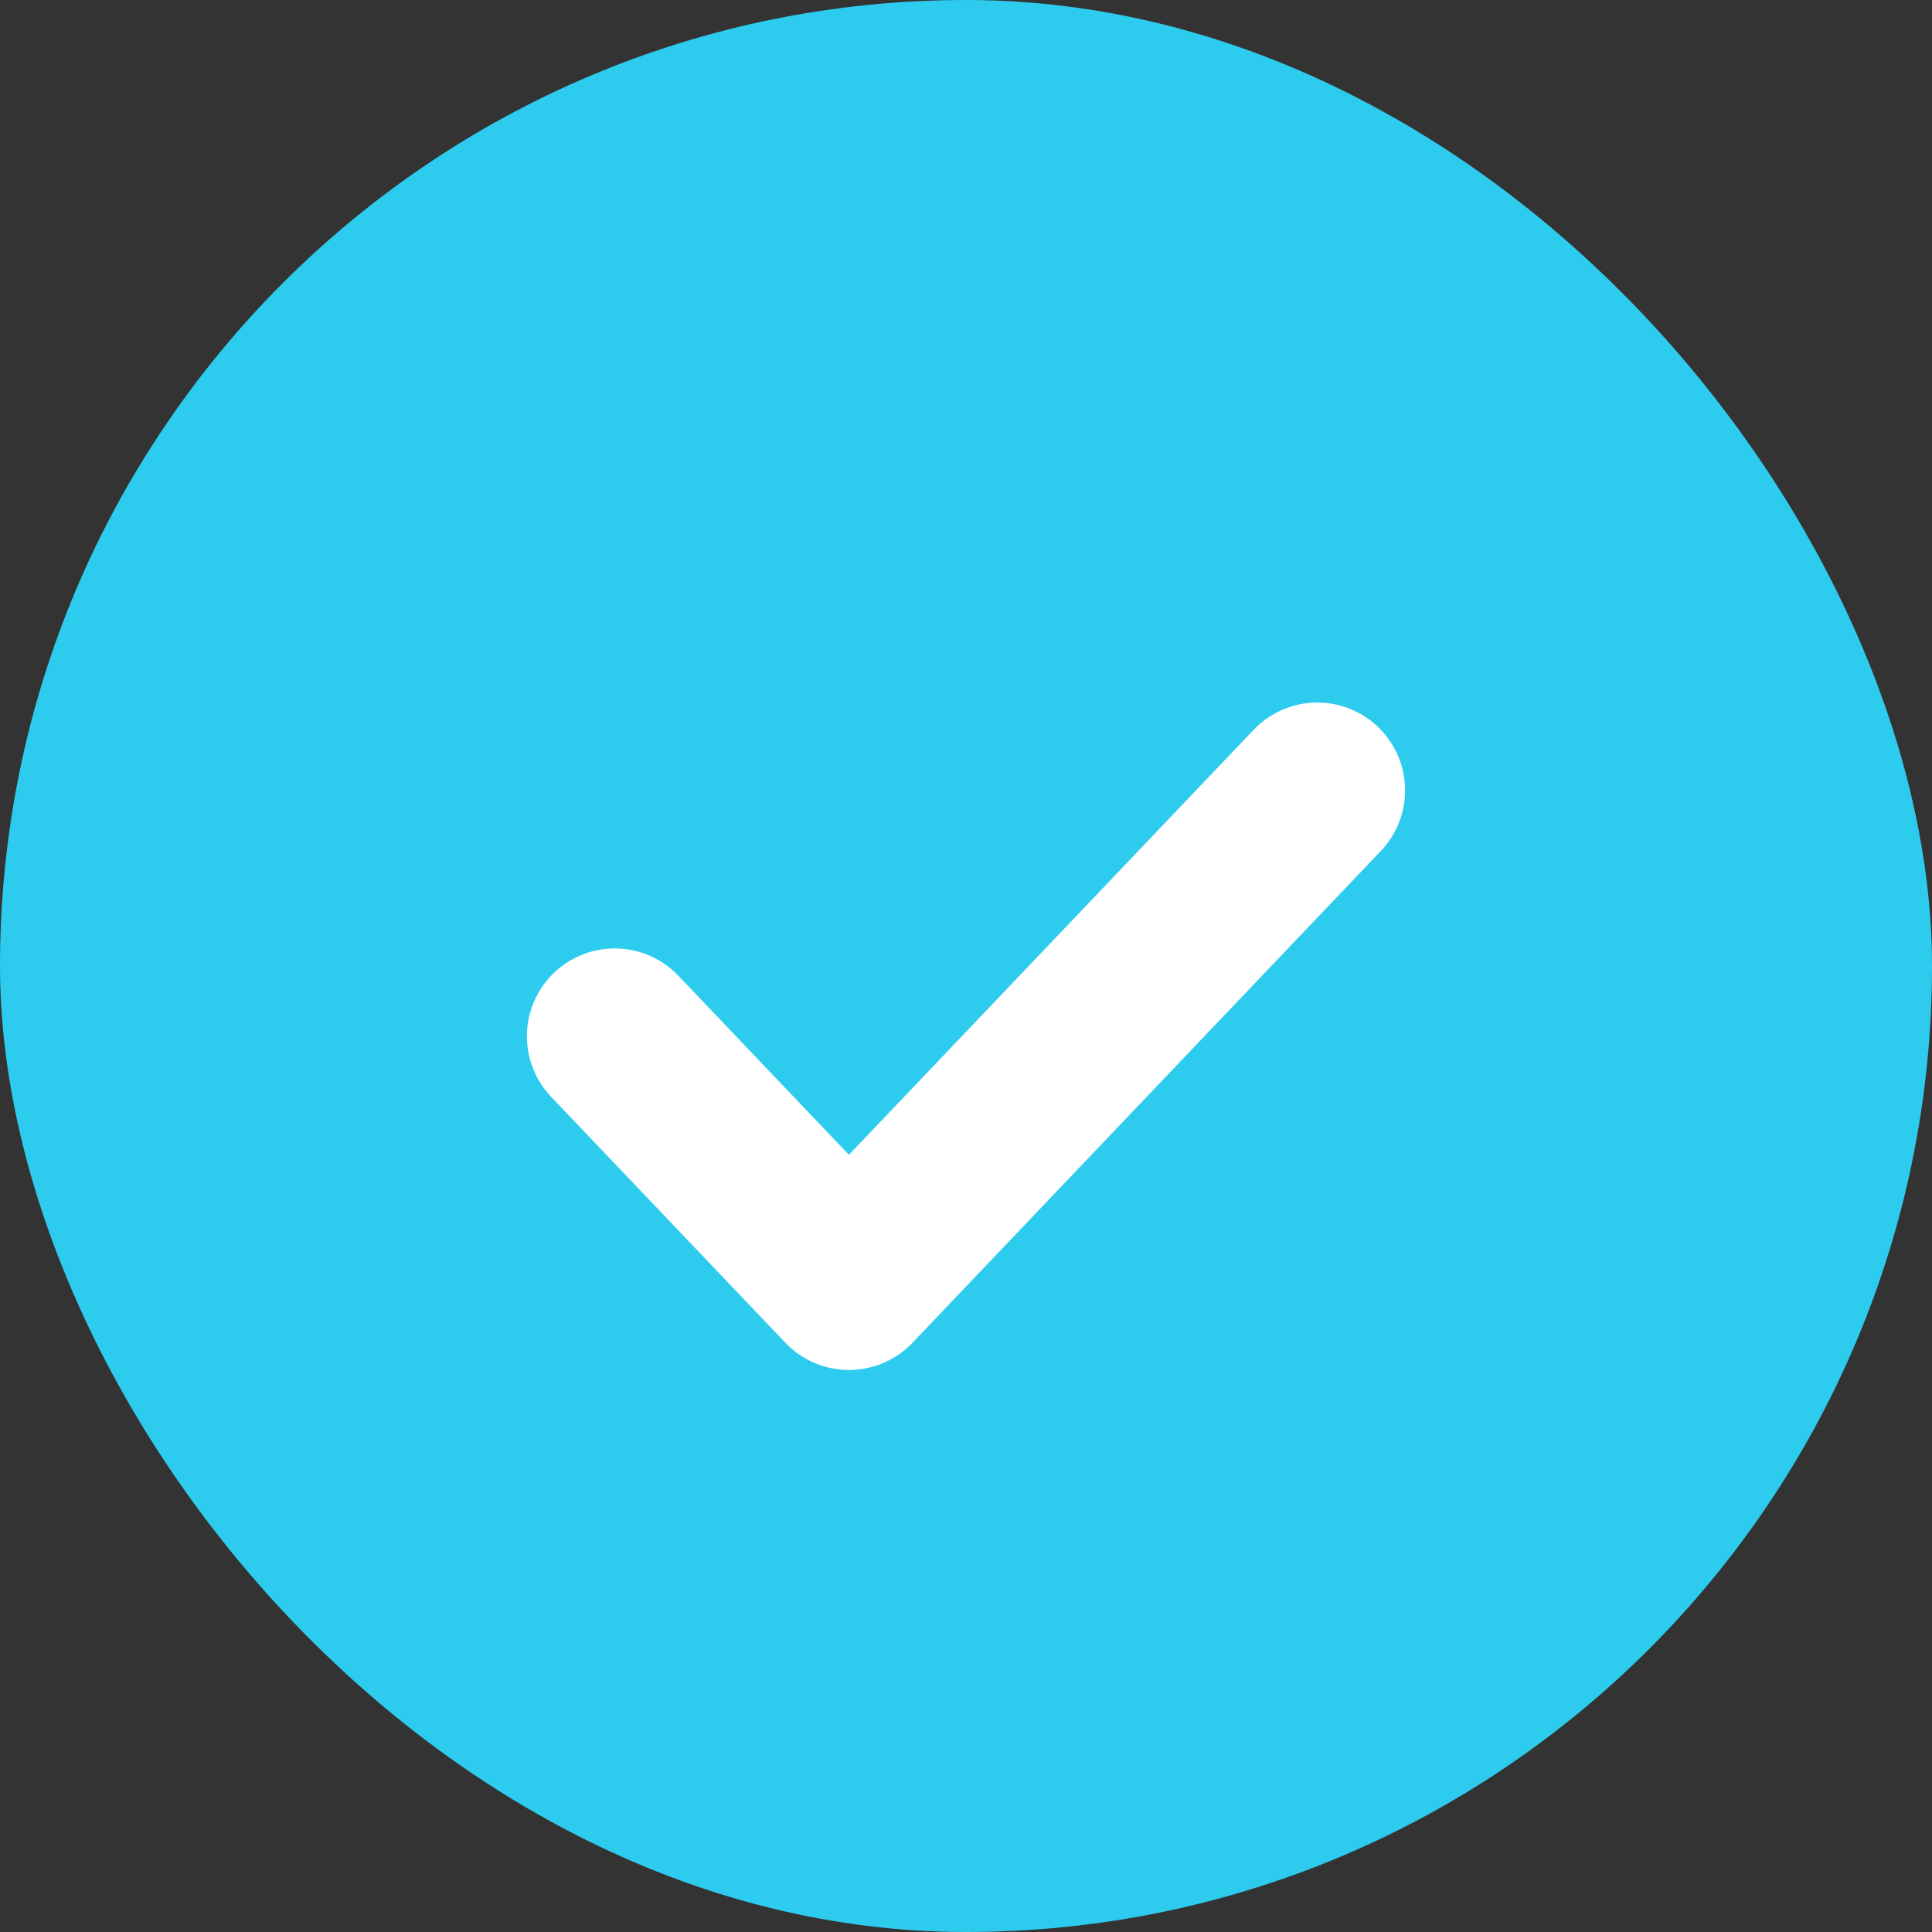
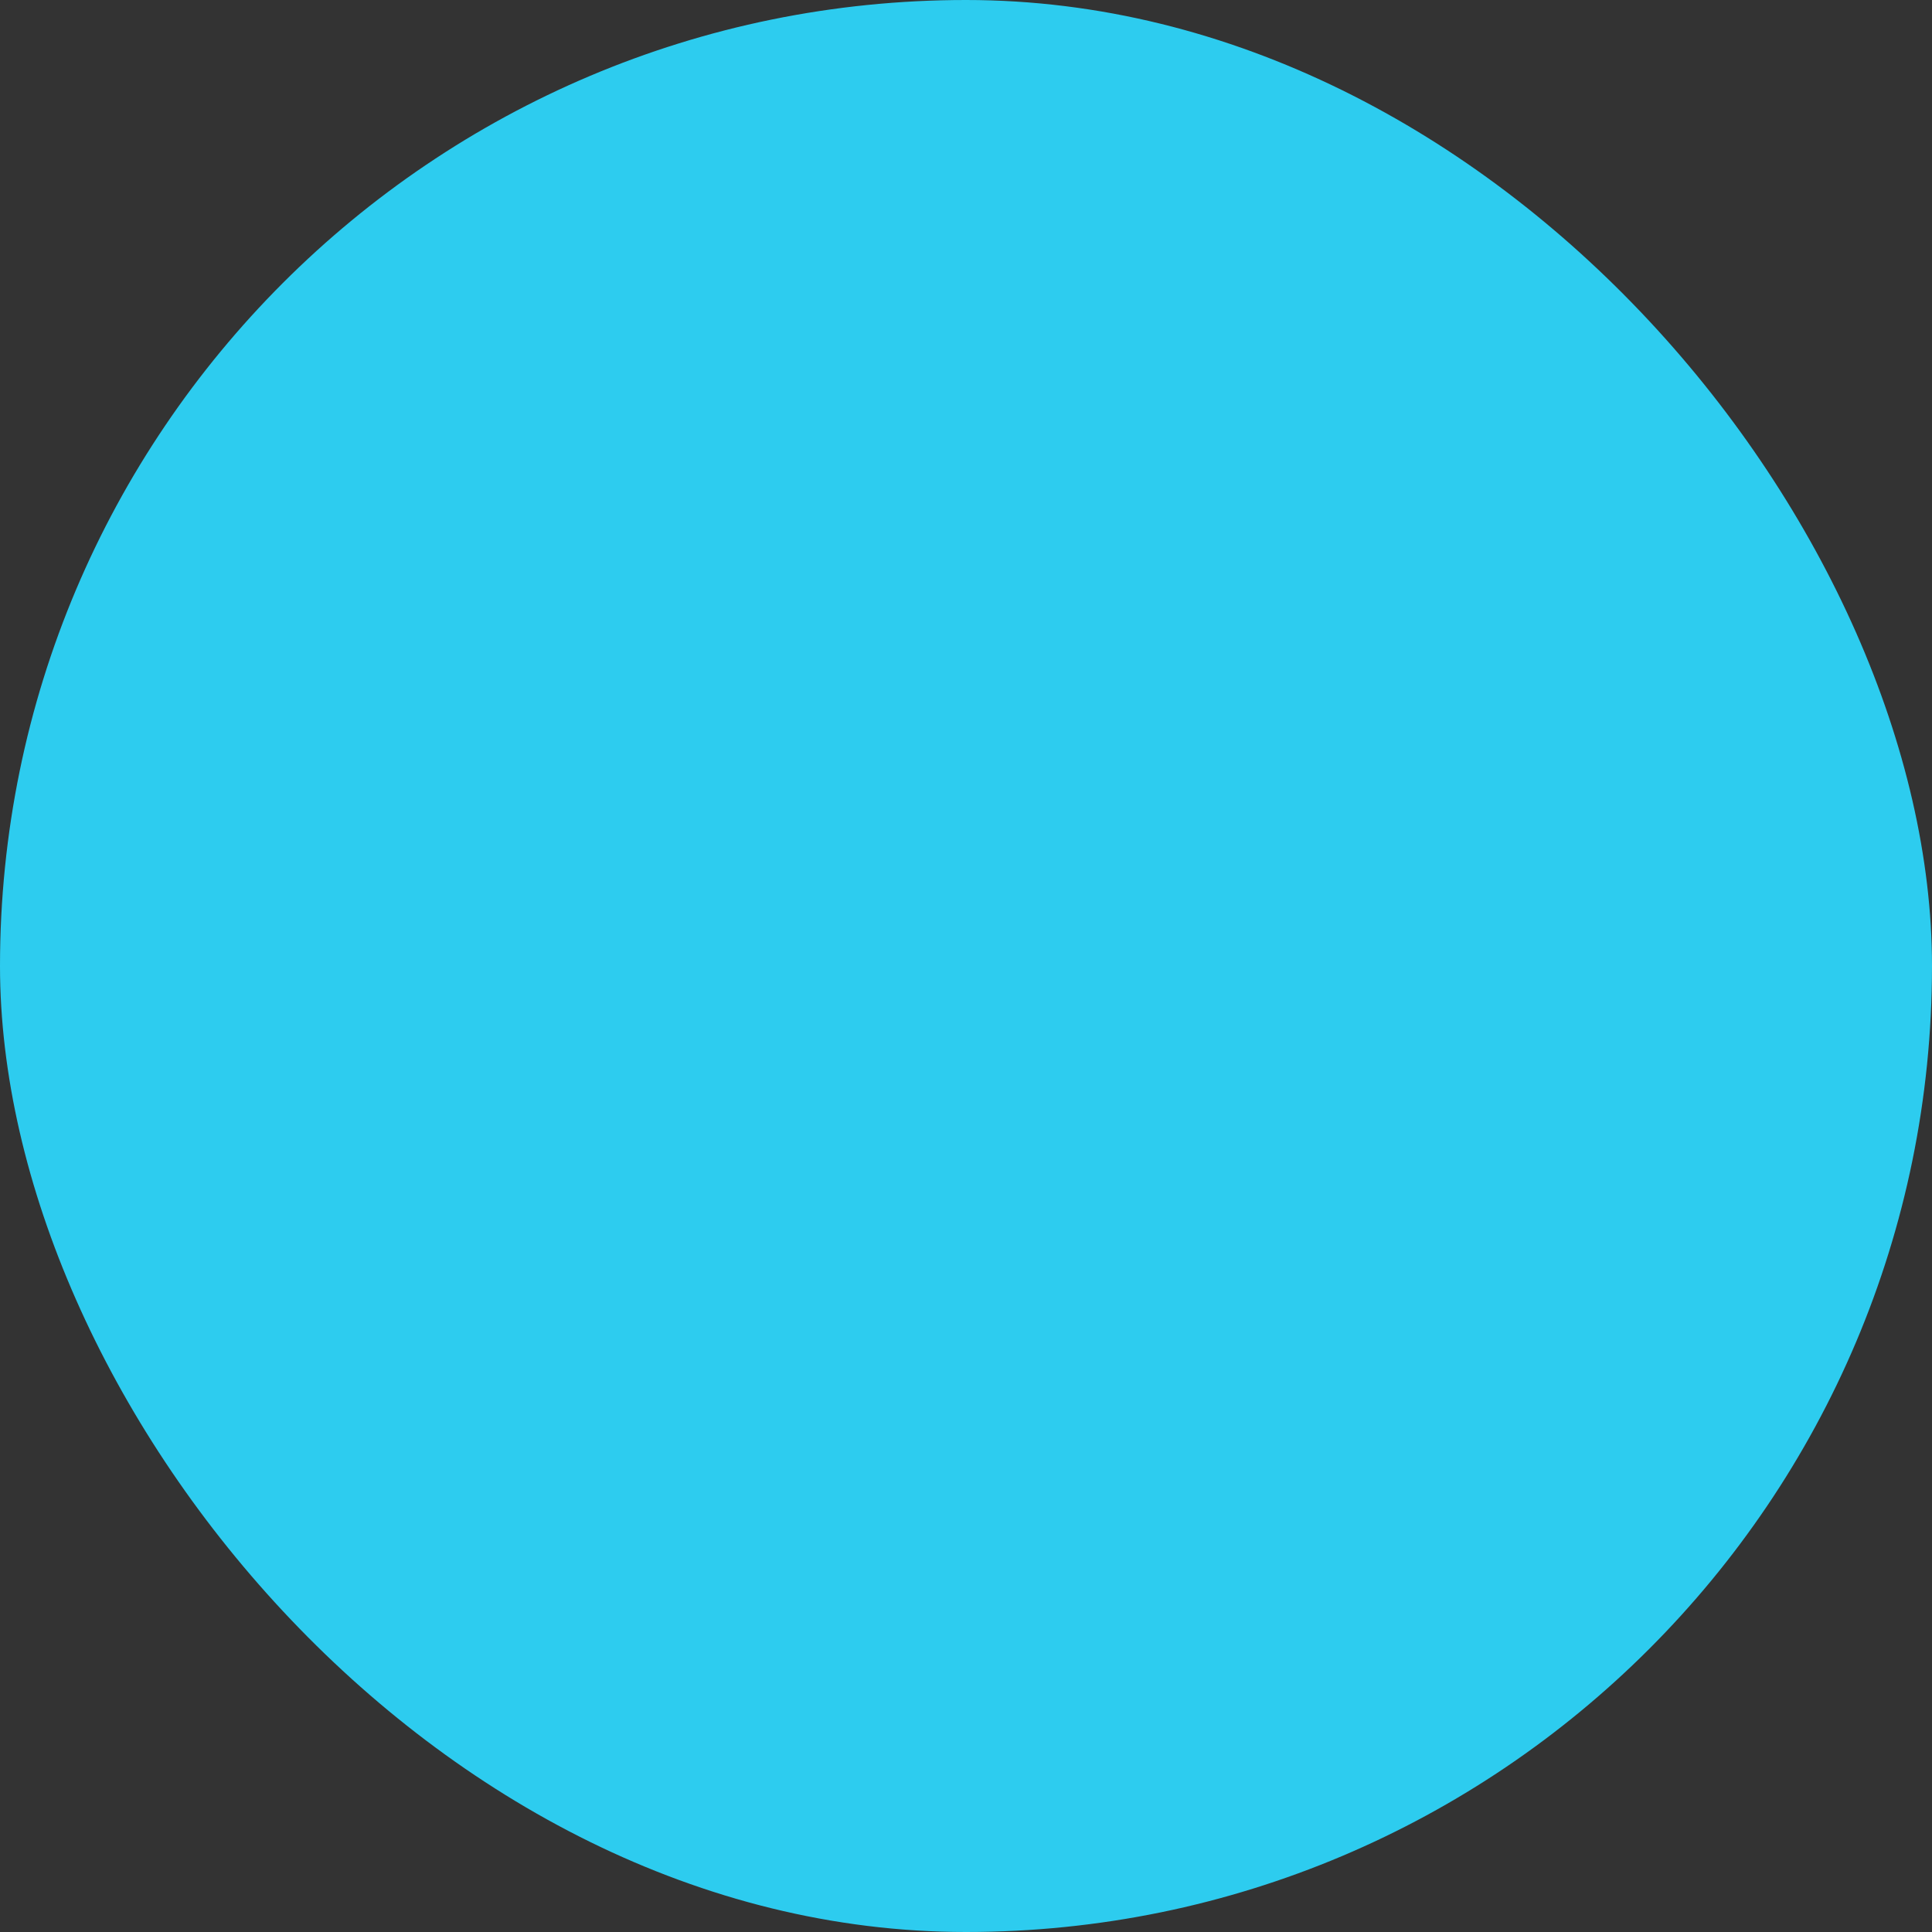
<svg xmlns="http://www.w3.org/2000/svg" width="22" height="22" viewBox="0 0 22 22" fill="none">
  <rect x="0" y="0" width="22" height="22" fill="#333333" stroke="none" />
  <rect width="22" height="22" rx="11" fill="#2DCCEF" />
-   <path d="M7 11.8L9.667 14.6L15 9" stroke="white" stroke-width="2" stroke-linecap="round" stroke-linejoin="round" />
</svg>